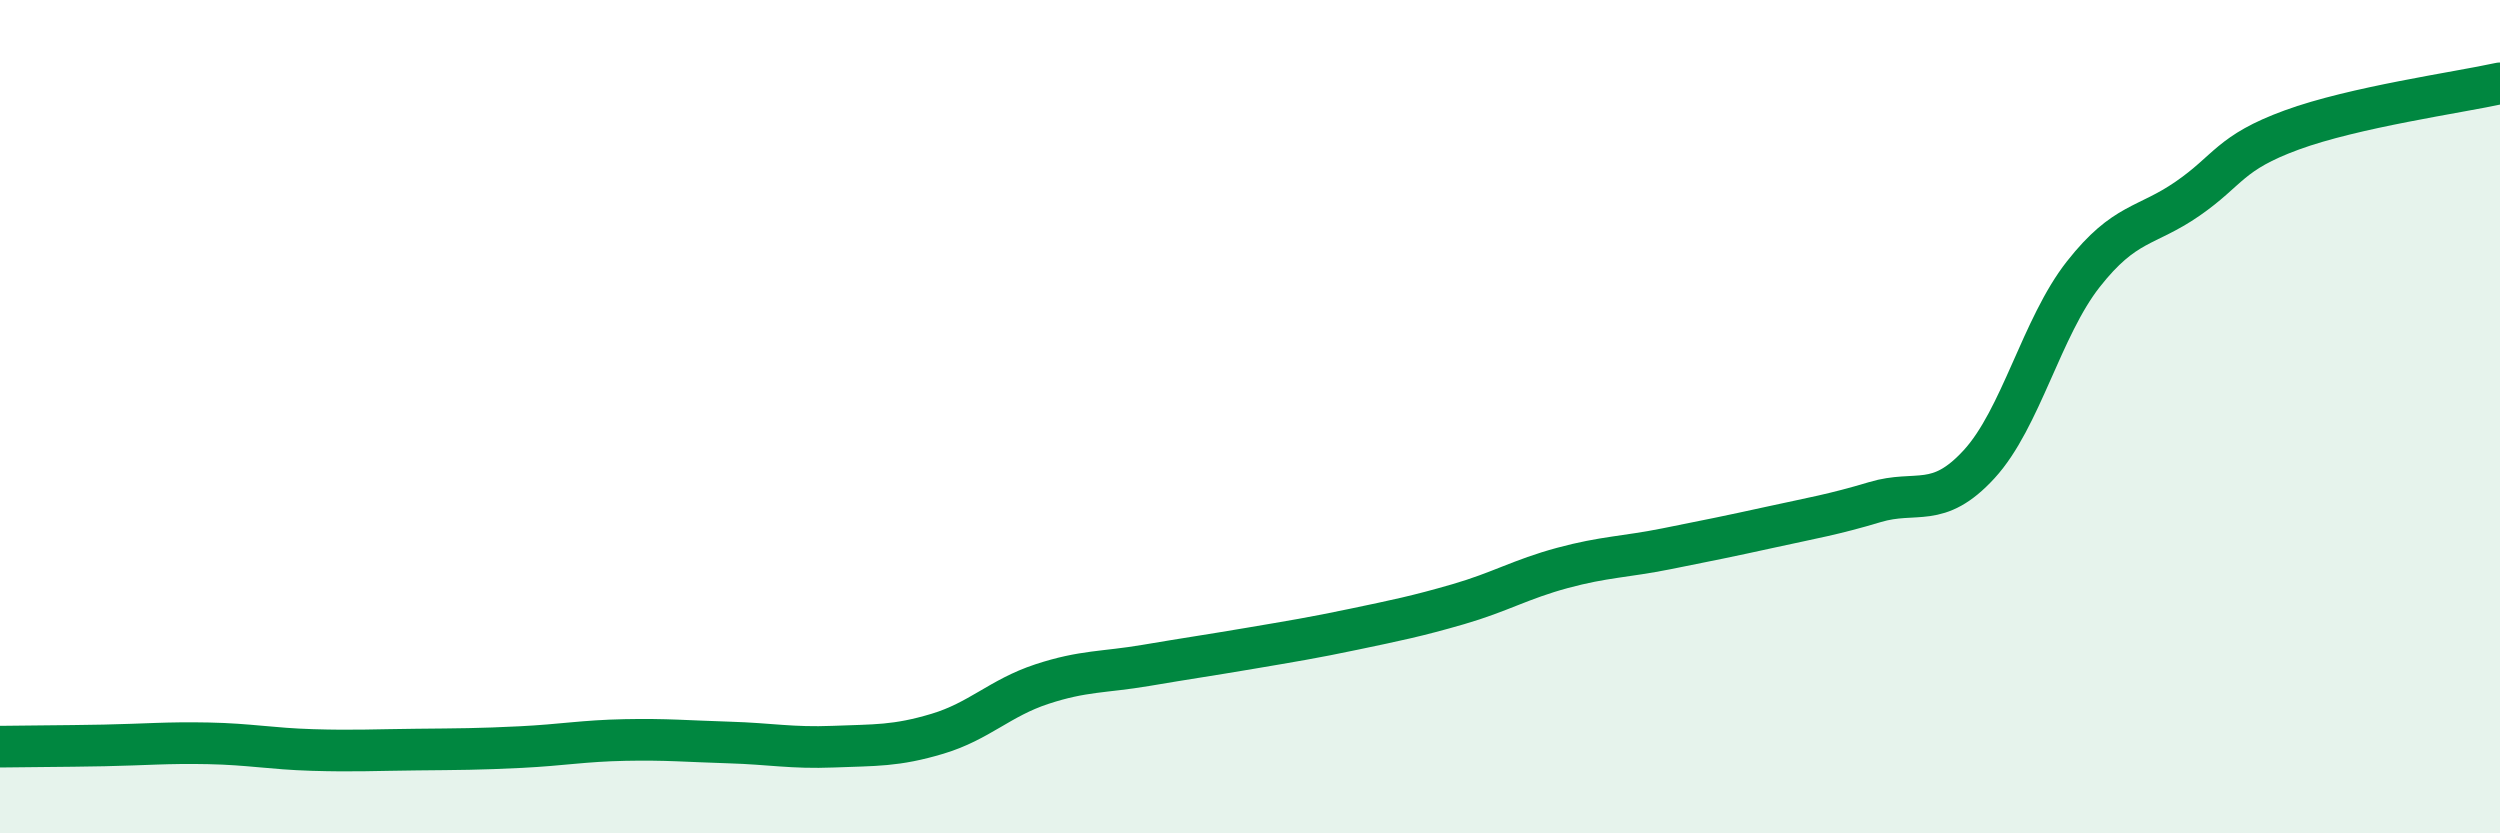
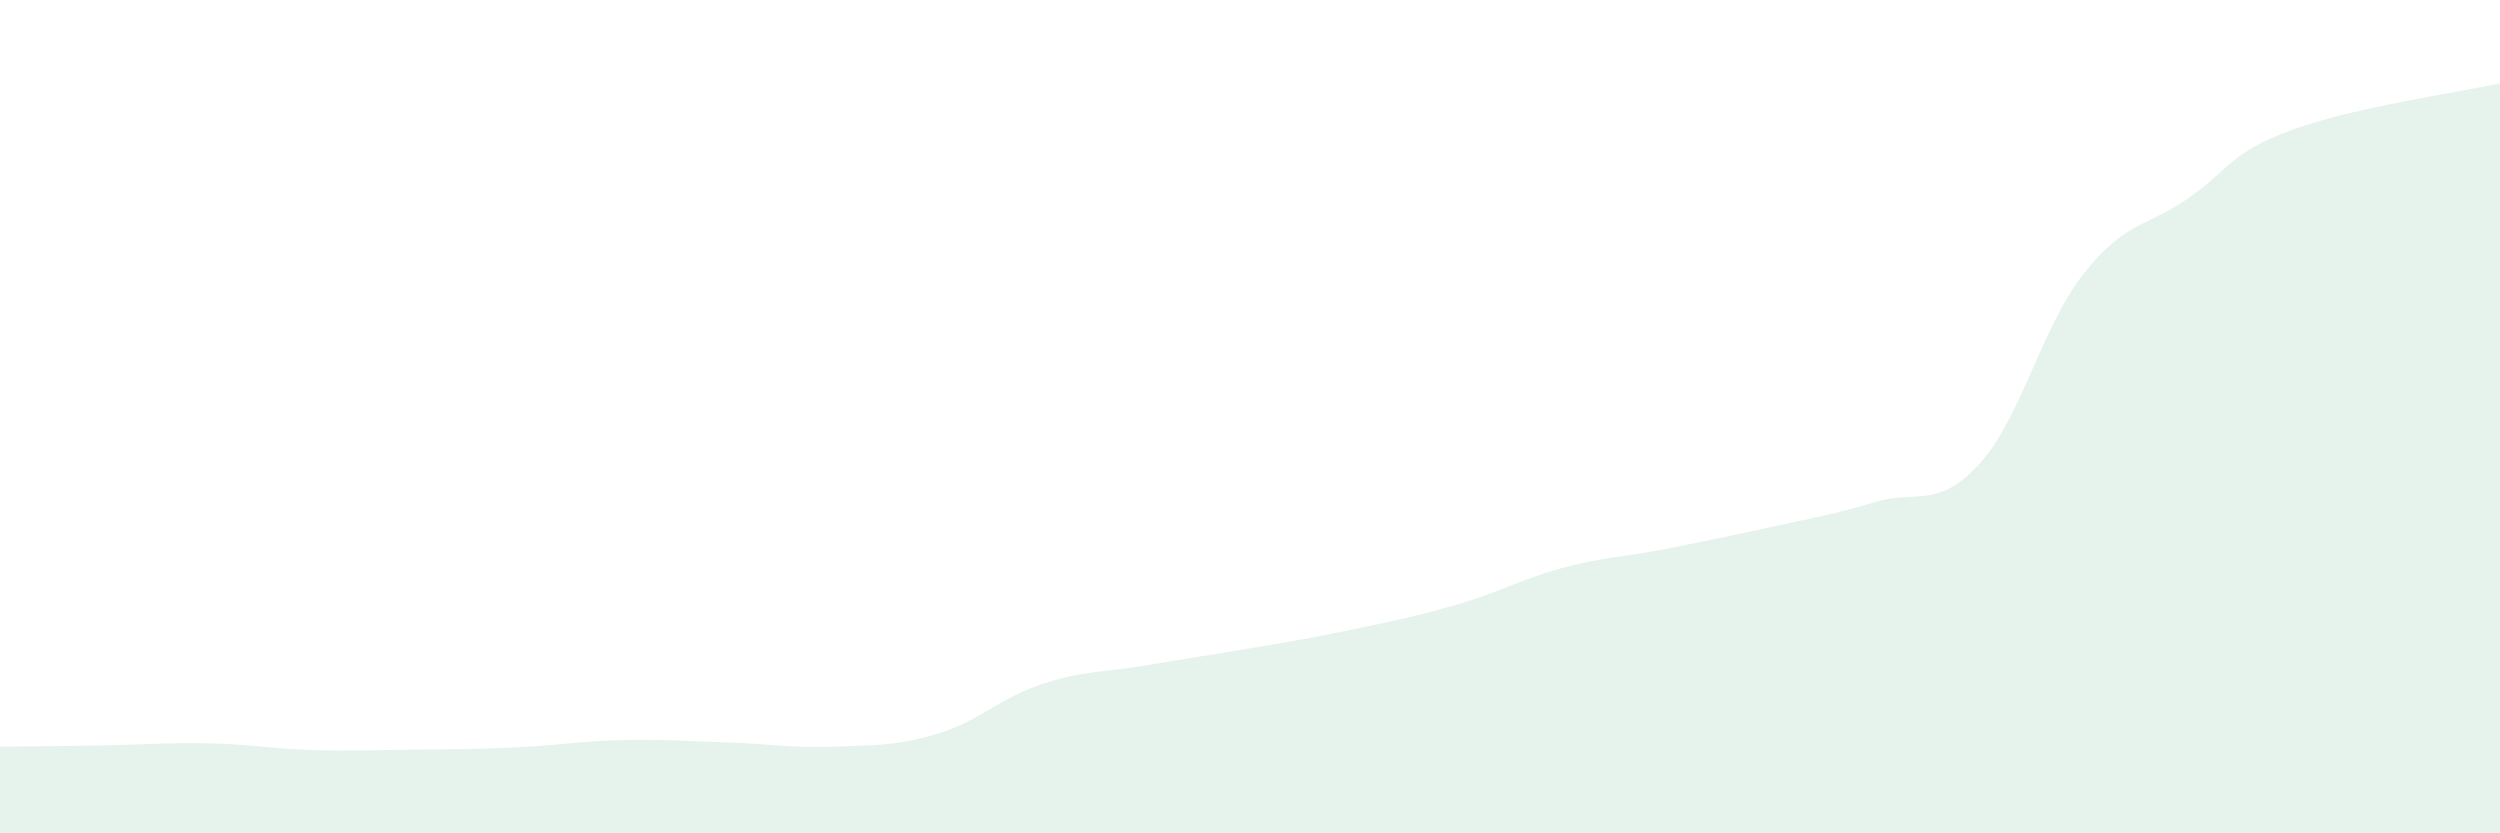
<svg xmlns="http://www.w3.org/2000/svg" width="60" height="20" viewBox="0 0 60 20">
  <path d="M 0,17.92 C 0.5,17.91 1.5,17.91 2.5,17.89 C 3.5,17.87 4,17.82 5,17.84 C 6,17.86 6.5,17.97 7.5,18 C 8.5,18.03 9,18 10,17.99 C 11,17.98 11.5,17.98 12.5,17.93 C 13.5,17.88 14,17.78 15,17.76 C 16,17.74 16.5,17.79 17.5,17.82 C 18.5,17.85 19,17.96 20,17.92 C 21,17.88 21.5,17.91 22.5,17.61 C 23.5,17.31 24,16.75 25,16.42 C 26,16.09 26.5,16.14 27.5,15.97 C 28.5,15.8 29,15.73 30,15.56 C 31,15.39 31.5,15.31 32.5,15.1 C 33.5,14.89 34,14.79 35,14.5 C 36,14.21 36.5,13.9 37.5,13.63 C 38.5,13.36 39,13.37 40,13.17 C 41,12.97 41.5,12.87 42.5,12.65 C 43.5,12.43 44,12.35 45,12.05 C 46,11.75 46.5,12.23 47.5,11.14 C 48.5,10.05 49,7.85 50,6.58 C 51,5.31 51.5,5.46 52.5,4.77 C 53.5,4.08 53.5,3.67 55,3.12 C 56.5,2.57 59,2.22 60,2L60 20L0 20Z" fill="#008740" opacity="0.1" stroke-linecap="round" stroke-linejoin="round" />
-   <path d="M 0,17.92 C 0.5,17.91 1.5,17.91 2.5,17.89 C 3.5,17.87 4,17.82 5,17.84 C 6,17.86 6.5,17.97 7.5,18 C 8.5,18.03 9,18 10,17.99 C 11,17.98 11.5,17.98 12.5,17.93 C 13.5,17.88 14,17.78 15,17.76 C 16,17.74 16.5,17.79 17.5,17.82 C 18.5,17.85 19,17.96 20,17.92 C 21,17.88 21.5,17.91 22.5,17.61 C 23.5,17.31 24,16.75 25,16.42 C 26,16.09 26.5,16.14 27.5,15.97 C 28.5,15.8 29,15.73 30,15.56 C 31,15.39 31.5,15.31 32.5,15.1 C 33.5,14.89 34,14.79 35,14.5 C 36,14.21 36.5,13.9 37.5,13.63 C 38.5,13.36 39,13.37 40,13.17 C 41,12.97 41.5,12.87 42.5,12.65 C 43.5,12.43 44,12.35 45,12.05 C 46,11.75 46.5,12.23 47.5,11.14 C 48.5,10.05 49,7.85 50,6.58 C 51,5.31 51.5,5.46 52.5,4.77 C 53.5,4.08 53.5,3.67 55,3.12 C 56.5,2.57 59,2.22 60,2" stroke="#008740" stroke-width="1" fill="none" stroke-linecap="round" stroke-linejoin="round" />
</svg>